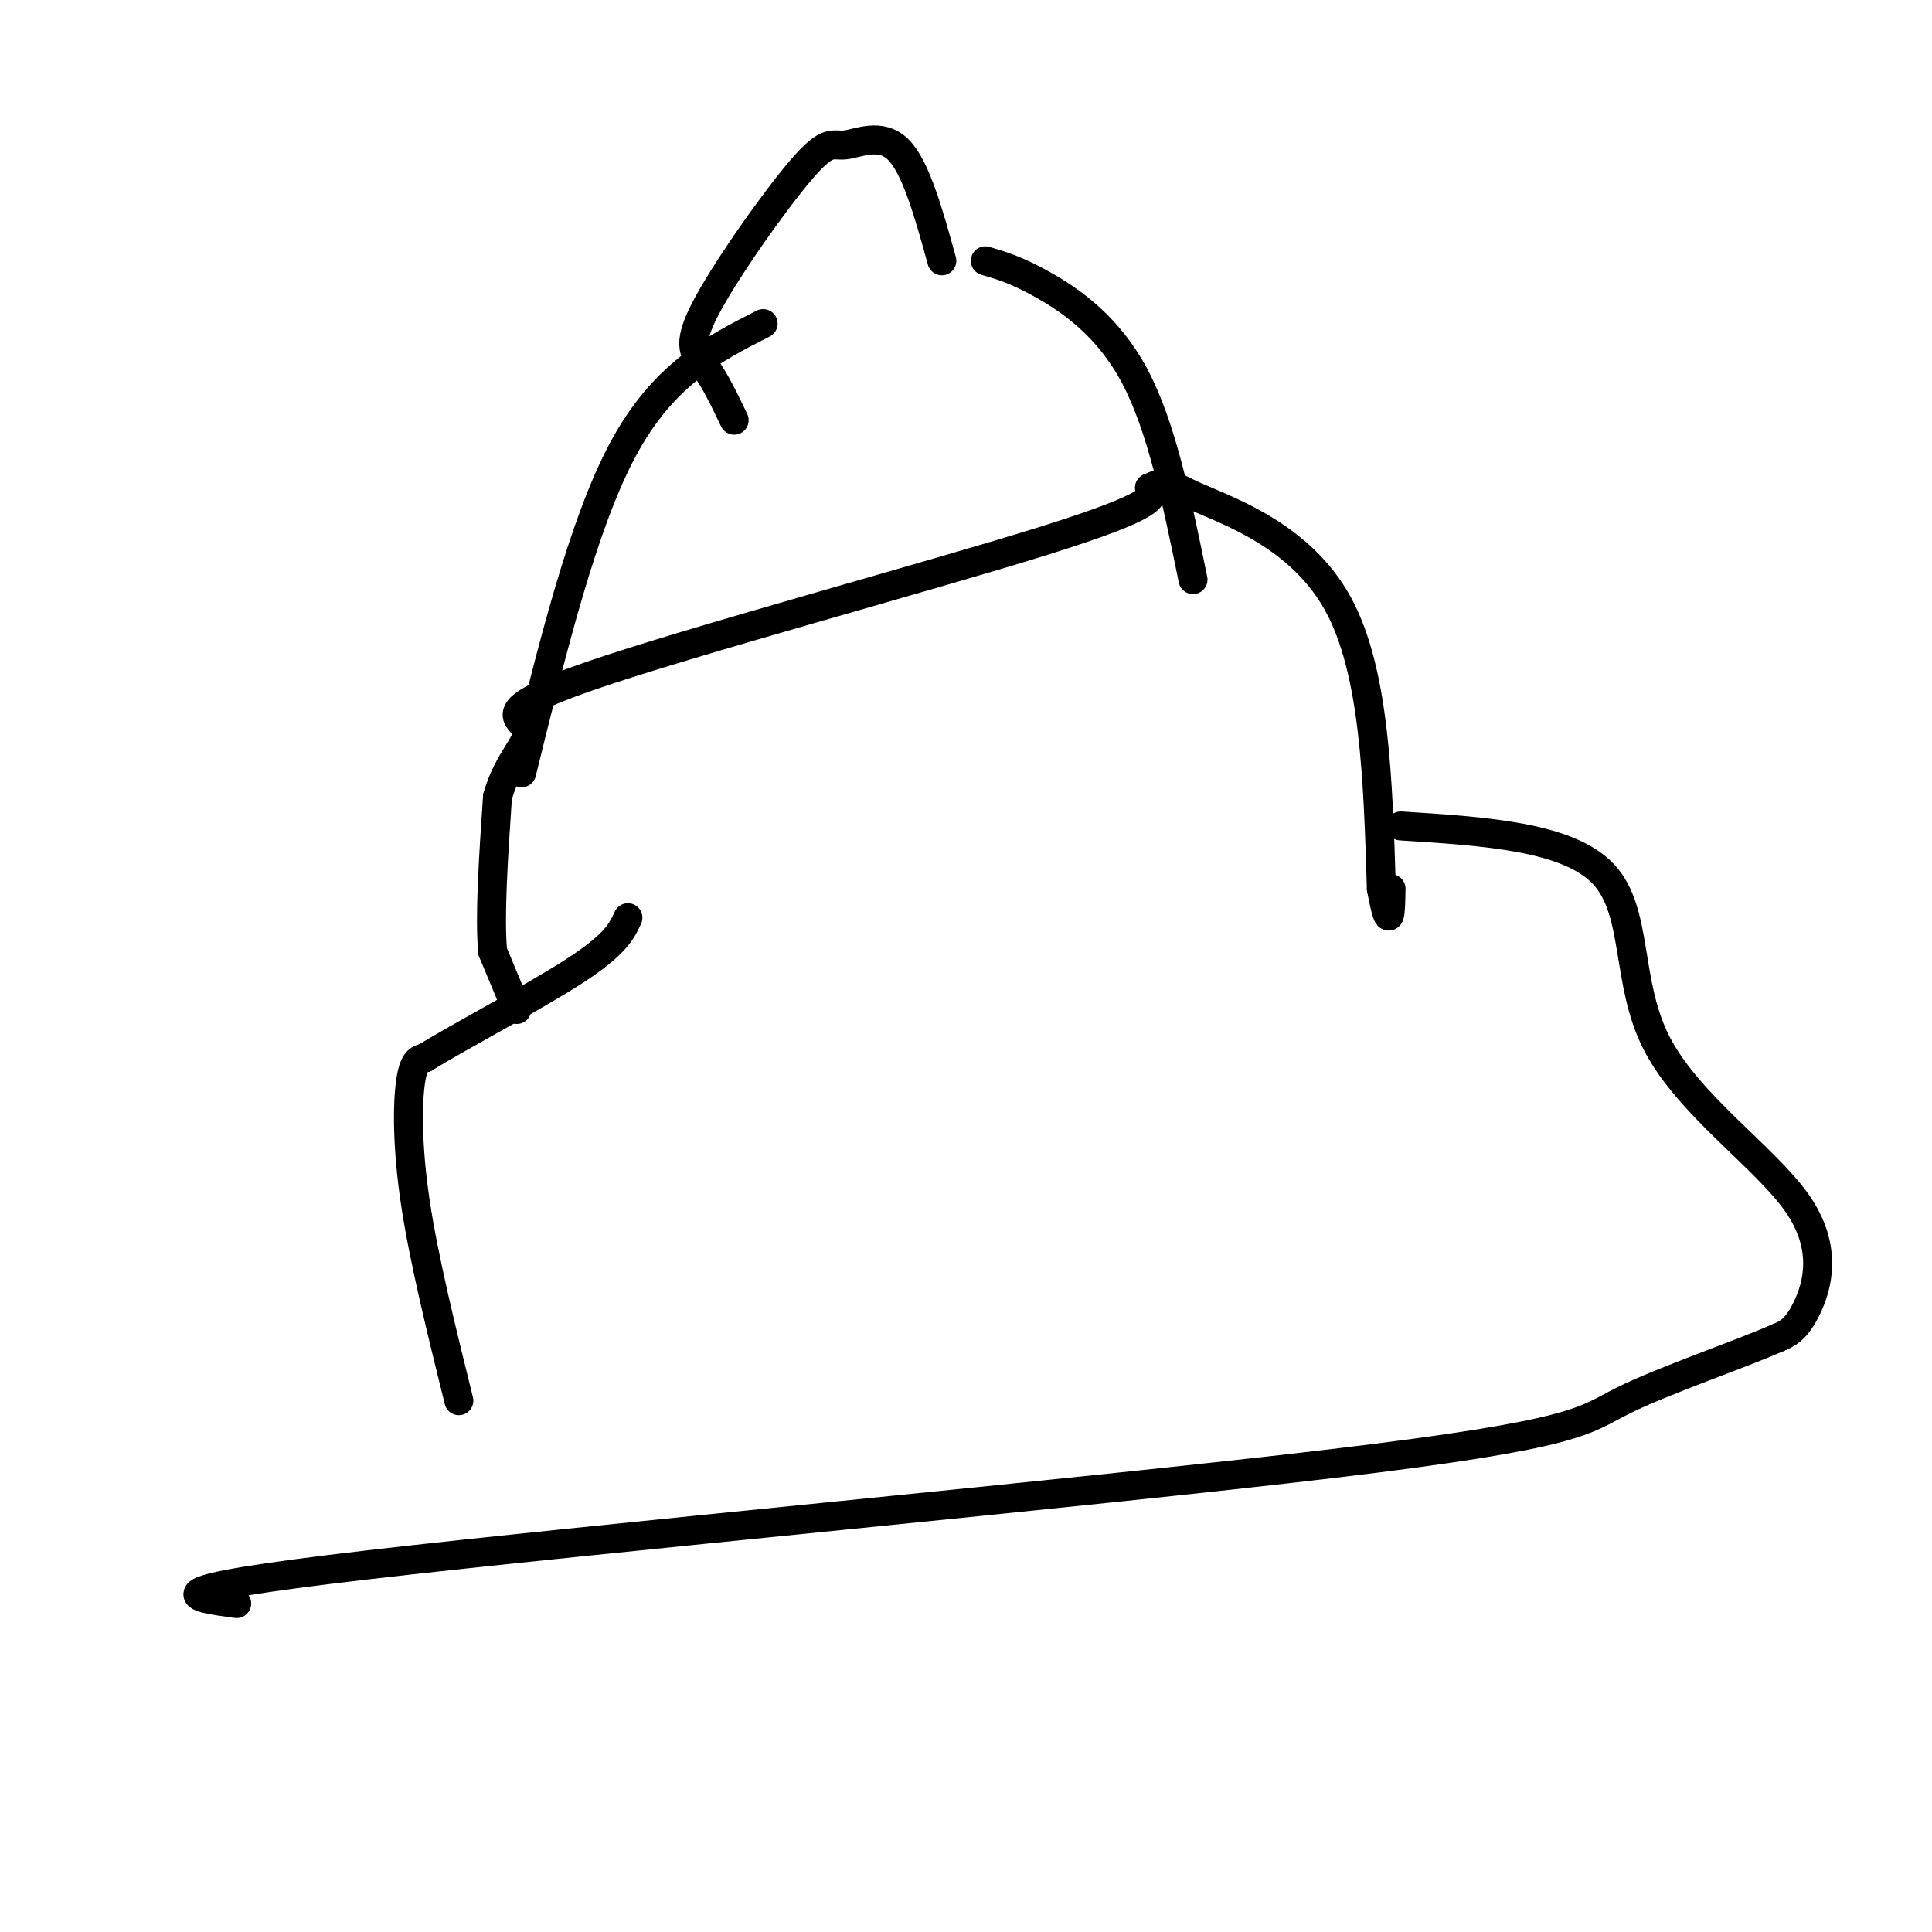
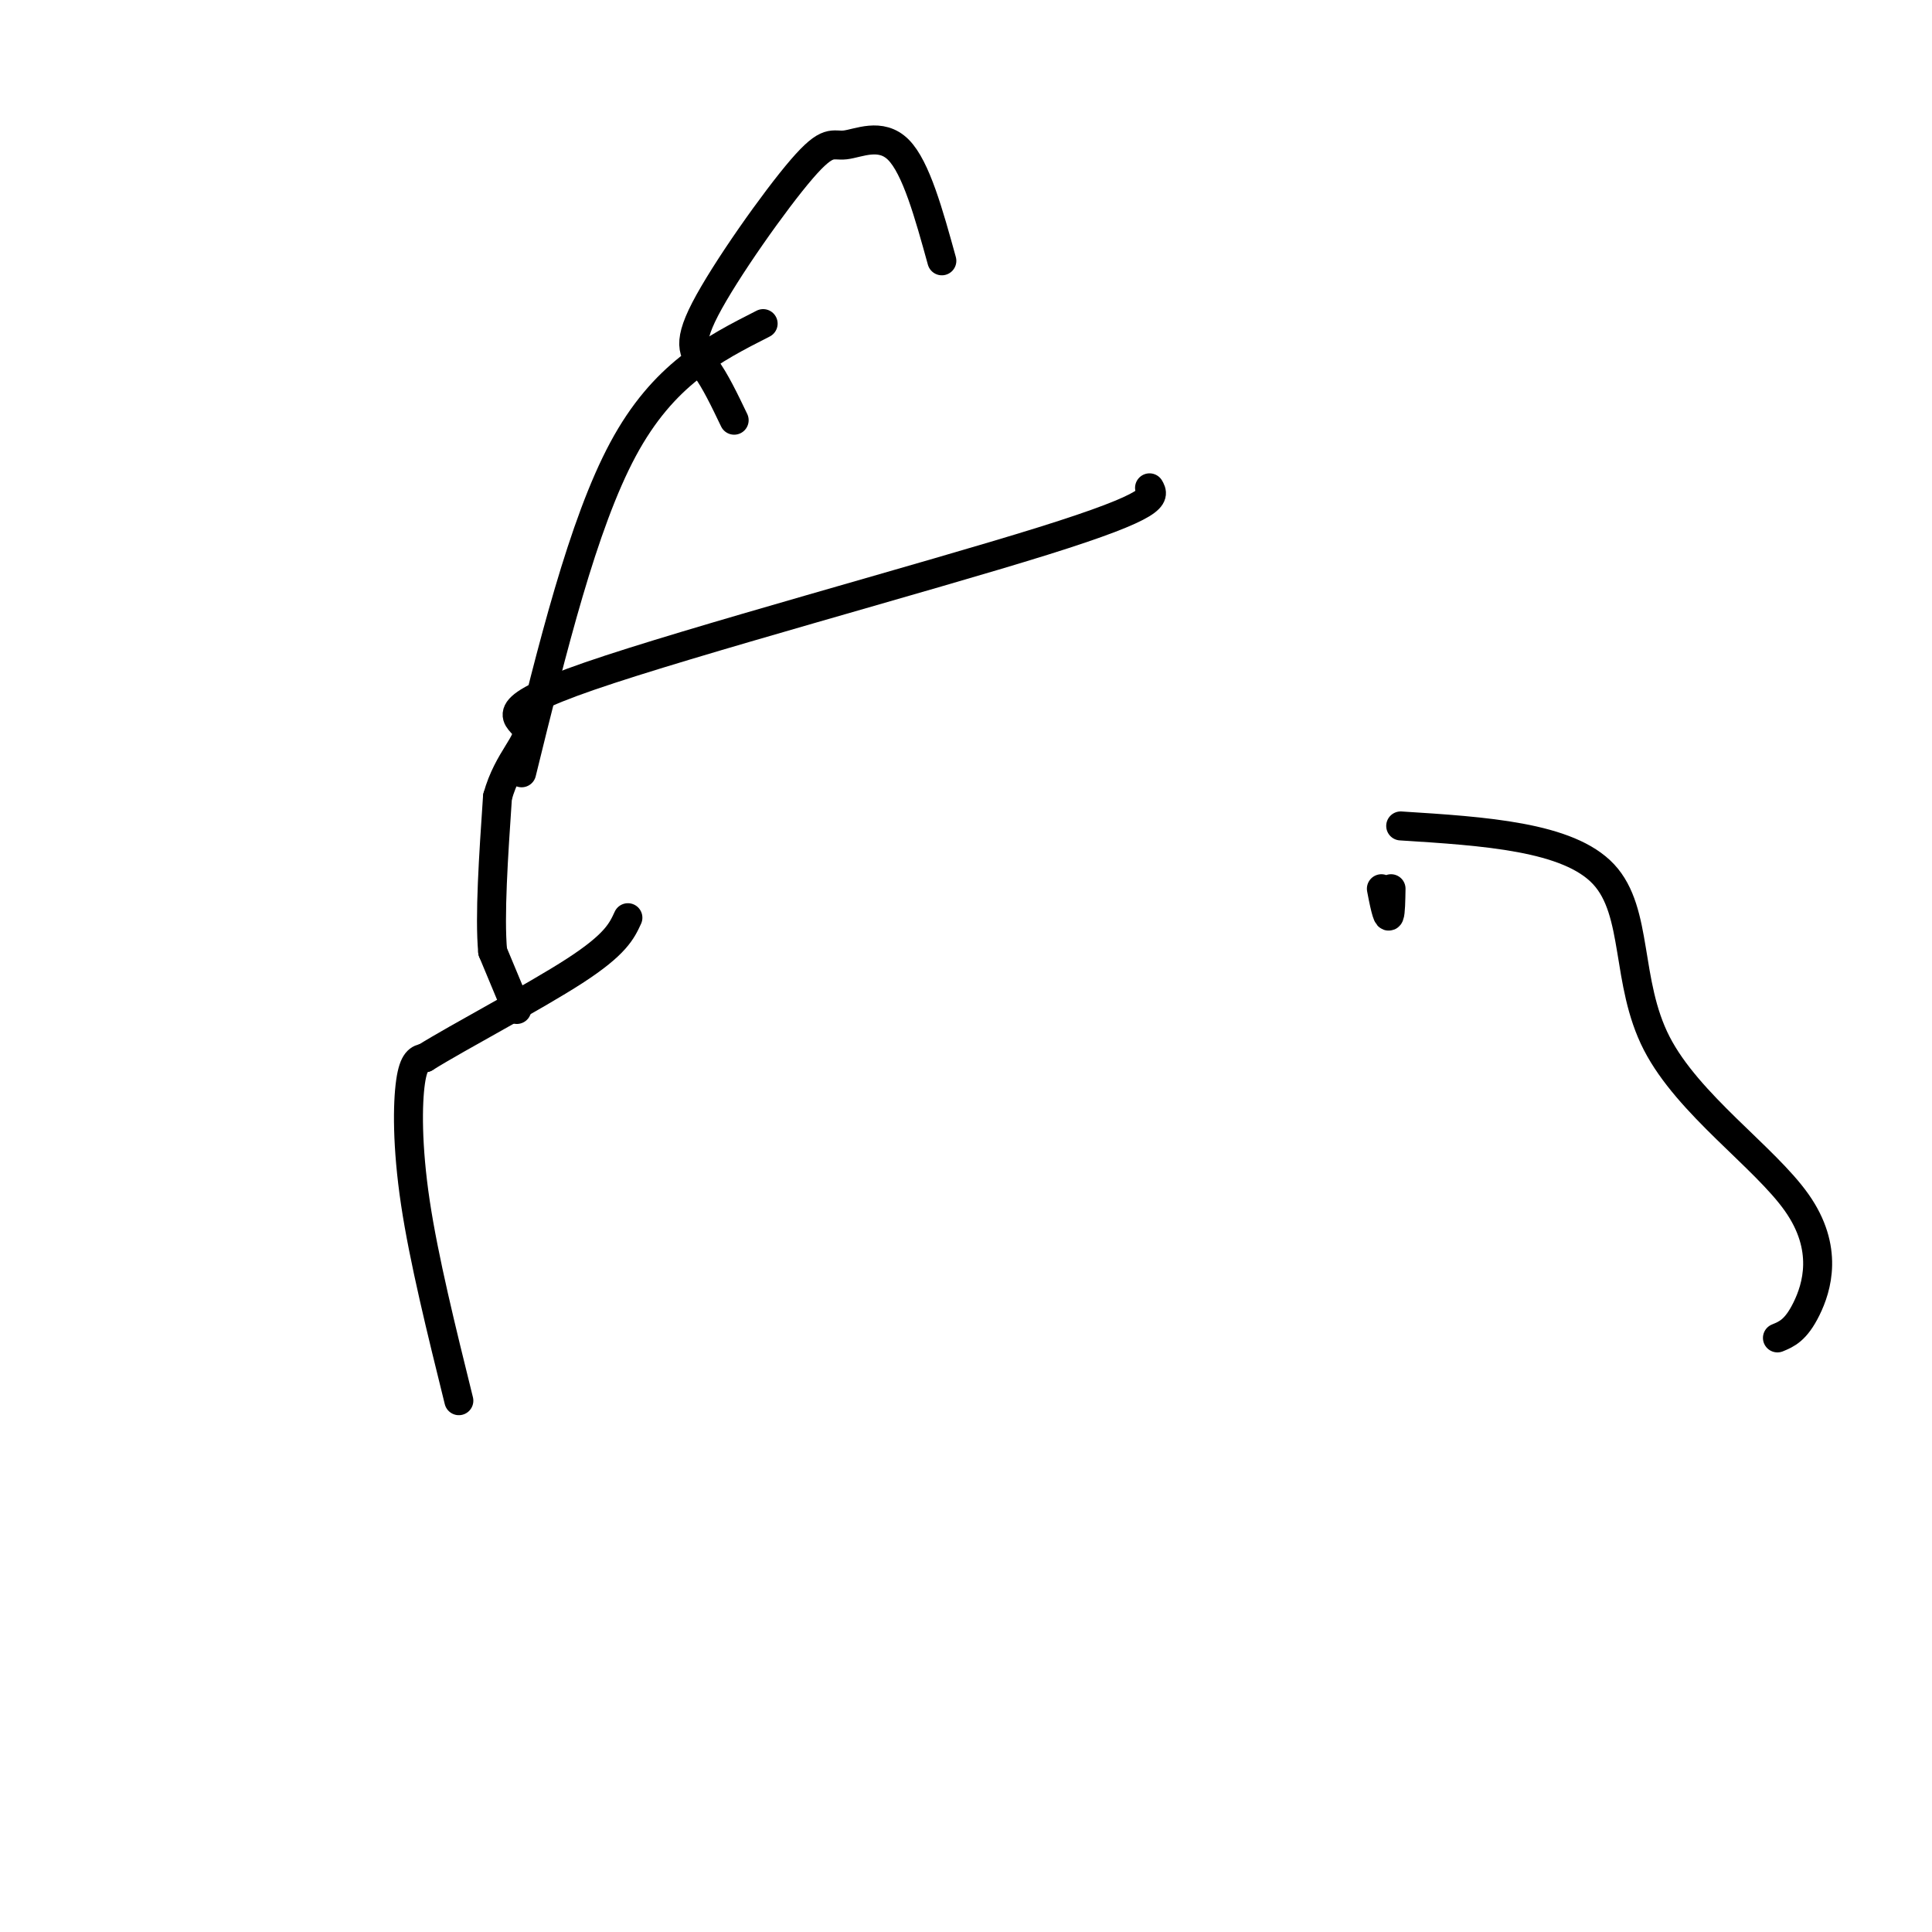
<svg xmlns="http://www.w3.org/2000/svg" viewBox="0 0 400 400" version="1.1">
  <g fill="none" stroke="#000000" stroke-width="6" stroke-linecap="round" stroke-linejoin="round">
    <path d="M95,290c-3.622,-14.644 -7.244,-29.289 -9,-41c-1.756,-11.711 -1.644,-20.489 -1,-25c0.644,-4.511 1.822,-4.756 3,-5" />
    <path d="M88,219c6.867,-4.289 22.533,-12.511 31,-18c8.467,-5.489 9.733,-8.244 11,-11" />
    <path d="M107,209c0.000,0.000 -5.000,-12.000 -5,-12" />
    <path d="M102,197c-0.667,-7.333 0.167,-19.667 1,-32" />
    <path d="M103,165c2.155,-7.866 7.041,-11.531 6,-14c-1.041,-2.469 -8.011,-3.742 13,-11c21.011,-7.258 70.003,-20.502 94,-28c23.997,-7.498 22.998,-9.249 22,-11" />
-     <path d="M238,101c4.048,-1.857 3.167,-1.000 10,2c6.833,3.000 21.381,8.143 29,22c7.619,13.857 8.310,36.429 9,59" />
    <path d="M286,184c1.833,9.833 1.917,4.917 2,0" />
    <path d="M290,171c17.359,1.097 34.718,2.195 42,10c7.282,7.805 4.488,22.319 11,35c6.512,12.681 22.330,23.530 29,33c6.670,9.470 4.191,17.563 2,22c-2.191,4.437 -4.096,5.219 -6,6" />
-     <path d="M368,277c-7.643,3.394 -23.750,8.879 -32,13c-8.250,4.121 -8.644,6.879 -60,13c-51.356,6.121 -153.673,15.606 -200,21c-46.327,5.394 -36.663,6.697 -27,8" />
    <path d="M108,160c6.333,-25.750 12.667,-51.500 21,-67c8.333,-15.500 18.667,-20.750 29,-26" />
-     <path d="M247,120c-3.222,-15.733 -6.444,-31.467 -12,-42c-5.556,-10.533 -13.444,-15.867 -19,-19c-5.556,-3.133 -8.778,-4.067 -12,-5" />
    <path d="M152,87c-1.982,-4.137 -3.965,-8.274 -6,-11c-2.035,-2.726 -4.123,-4.040 0,-12c4.123,-7.960 14.456,-22.567 20,-29c5.544,-6.433 6.300,-4.694 9,-5c2.700,-0.306 7.343,-2.659 11,1c3.657,3.659 6.329,13.329 9,23" />
  </g>
</svg>